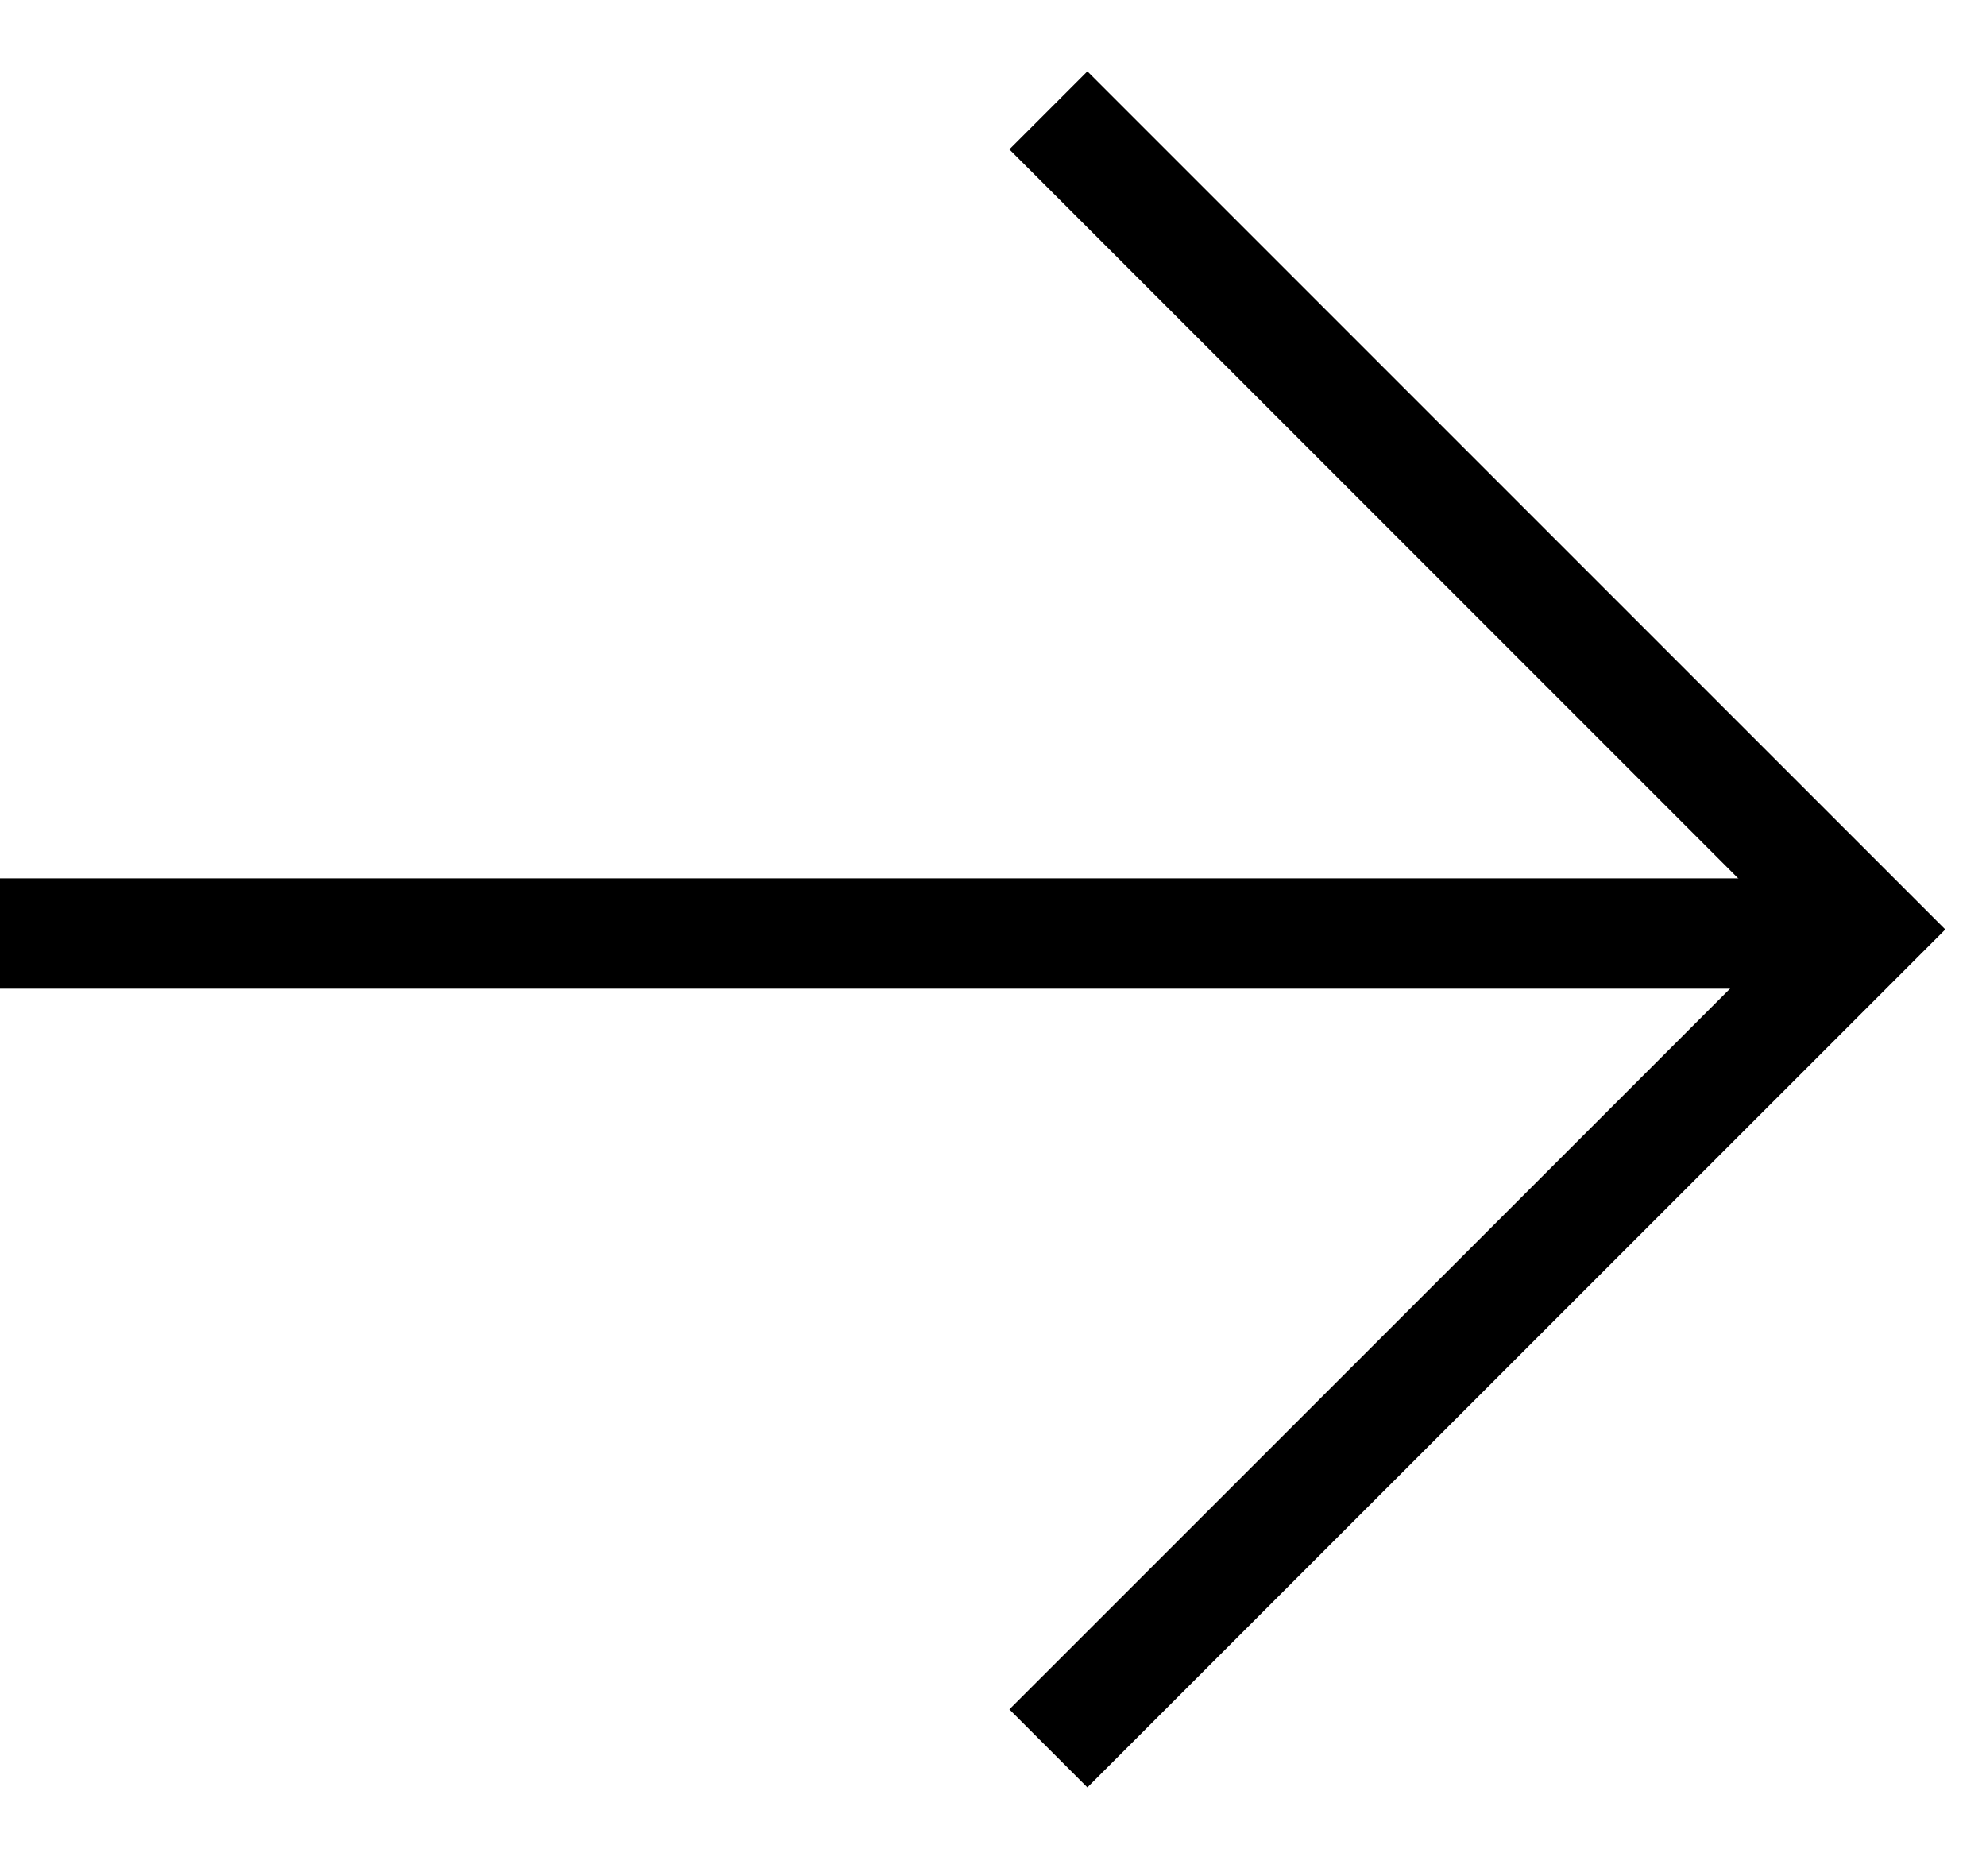
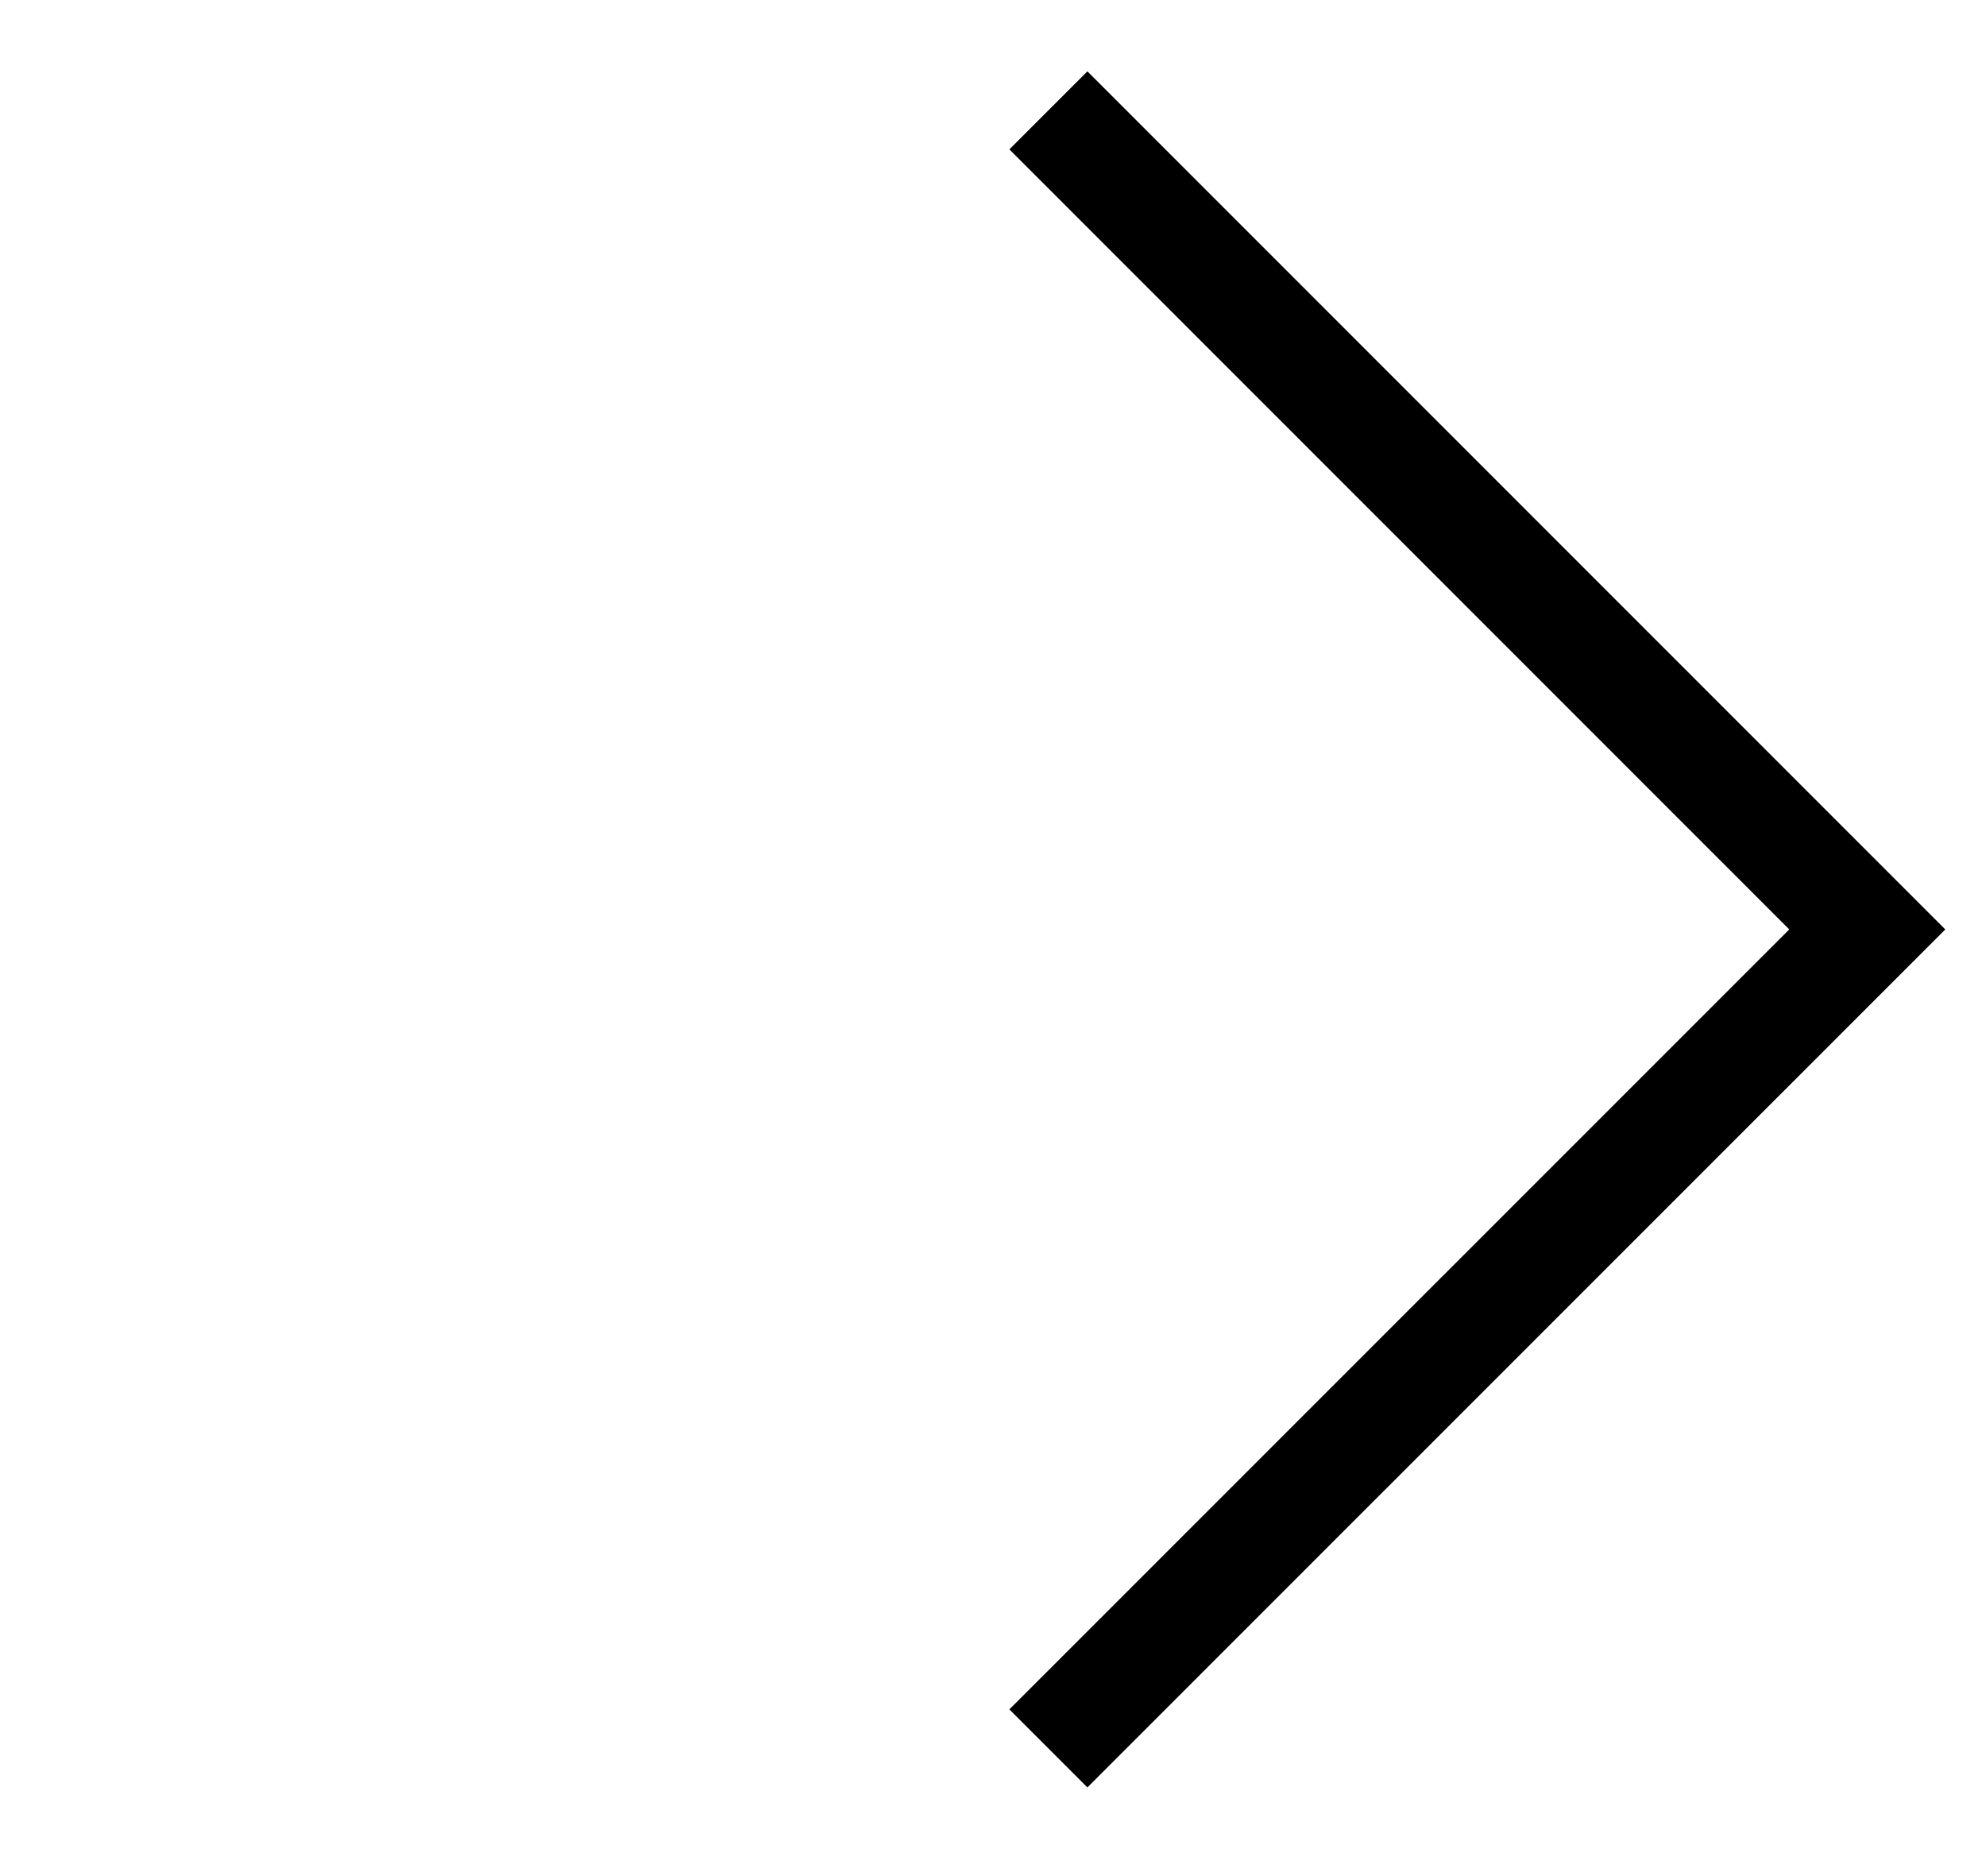
<svg xmlns="http://www.w3.org/2000/svg" width="18" height="17" viewBox="0 0 18 17" fill="none">
-   <path d="M0 8.459L16.924 8.459" stroke="black" />
  <path d="M9.502 15.843L16.924 8.422L9.502 1" stroke="black" />
</svg>